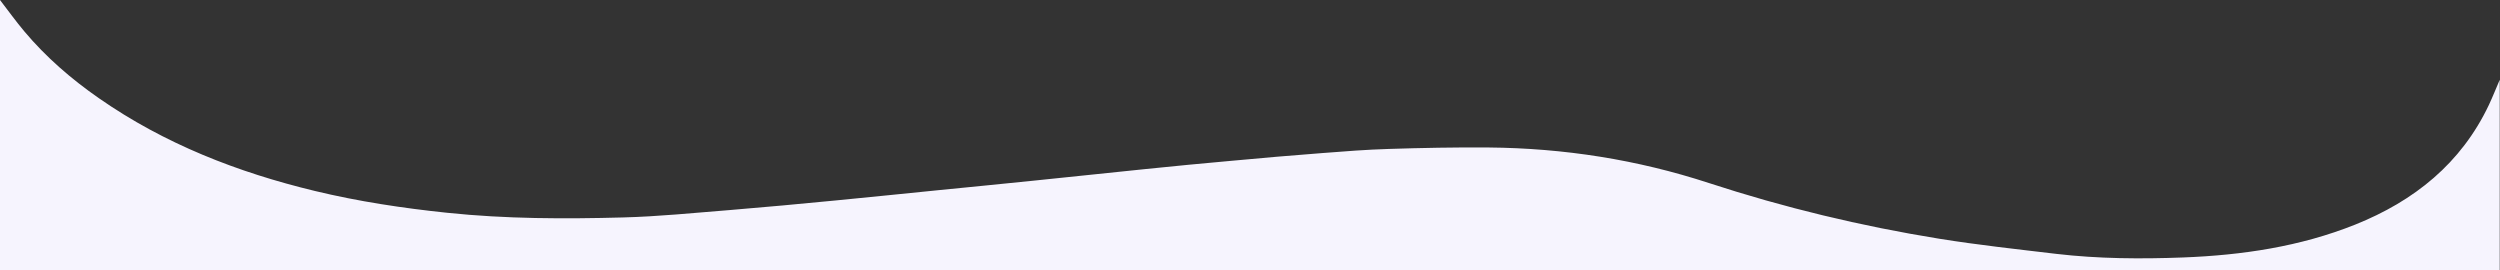
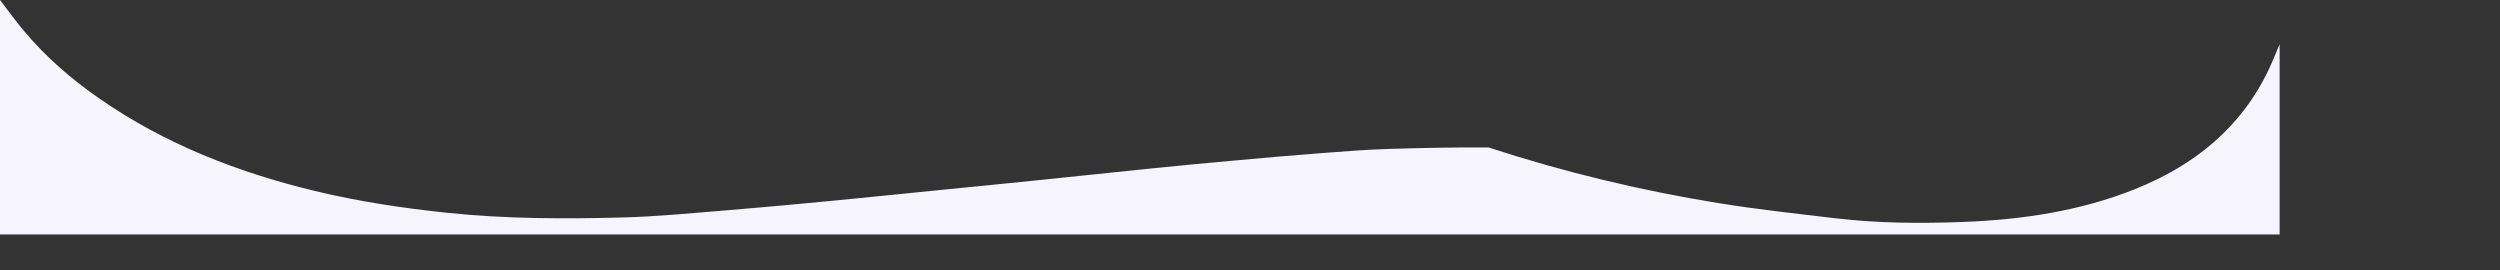
<svg xmlns="http://www.w3.org/2000/svg" version="1.1" id="Layer_1" x="0px" y="0px" viewBox="0 0 1879.8 203" enable-background="new 0 0 1879.8 203" xml:space="preserve">
  <rect x="0" y="0" width="1879.8" height="203" fill="#333333" stroke="none" />
-   <path fill="#F6F4FE" d="M0,0c6.1,7.9,11.9,16,18.3,23.6C34.6,43,53.6,59.4,74.3,73.8c49.4,34.4,104.4,55.8,162.5,69.8  c32.8,7.9,66,12.9,99.5,16.4c44,4.6,88.1,4.7,132.2,3.5c26.6-0.7,53.1-3.4,79.6-5.5c26.9-2.2,53.7-4.7,80.5-7.3  c25.3-2.4,50.7-5.1,76-7.6c24.7-2.5,49.3-4.8,74-7.4c27.6-2.8,55.3-5.8,82.9-8.6c21.5-2.2,43.1-4.3,64.6-6.2  c22.7-2.1,45.4-4.1,68.1-5.8c16.6-1.3,33.2-2.6,49.8-3.1c25.1-0.8,50.3-1.3,75.4-1.1c56.5,0.5,111.6,9.1,165.5,26.7  c56.6,18.5,114.4,32.4,173.2,41.9c29.2,4.7,58.7,7.9,88.1,11.4c31.7,3.7,63.5,3.9,95.3,2.7c44.3-1.7,87.9-8.1,129.4-24.7  c44.4-17.8,79.7-46,100.6-90.1c2.9-6.2,5.4-12.5,8.1-18.8c0,47.7,0,95.3,0,143c-626.6,0-1253.2,0-1879.8,0C0,135.3,0,67.6,0,0z" />
+   <path fill="#F6F4FE" d="M0,0c6.1,7.9,11.9,16,18.3,23.6C34.6,43,53.6,59.4,74.3,73.8c49.4,34.4,104.4,55.8,162.5,69.8  c32.8,7.9,66,12.9,99.5,16.4c44,4.6,88.1,4.7,132.2,3.5c26.6-0.7,53.1-3.4,79.6-5.5c26.9-2.2,53.7-4.7,80.5-7.3  c25.3-2.4,50.7-5.1,76-7.6c24.7-2.5,49.3-4.8,74-7.4c27.6-2.8,55.3-5.8,82.9-8.6c21.5-2.2,43.1-4.3,64.6-6.2  c22.7-2.1,45.4-4.1,68.1-5.8c16.6-1.3,33.2-2.6,49.8-3.1c25.1-0.8,50.3-1.3,75.4-1.1c56.6,18.5,114.4,32.4,173.2,41.9c29.2,4.7,58.7,7.9,88.1,11.4c31.7,3.7,63.5,3.9,95.3,2.7c44.3-1.7,87.9-8.1,129.4-24.7  c44.4-17.8,79.7-46,100.6-90.1c2.9-6.2,5.4-12.5,8.1-18.8c0,47.7,0,95.3,0,143c-626.6,0-1253.2,0-1879.8,0C0,135.3,0,67.6,0,0z" />
</svg>